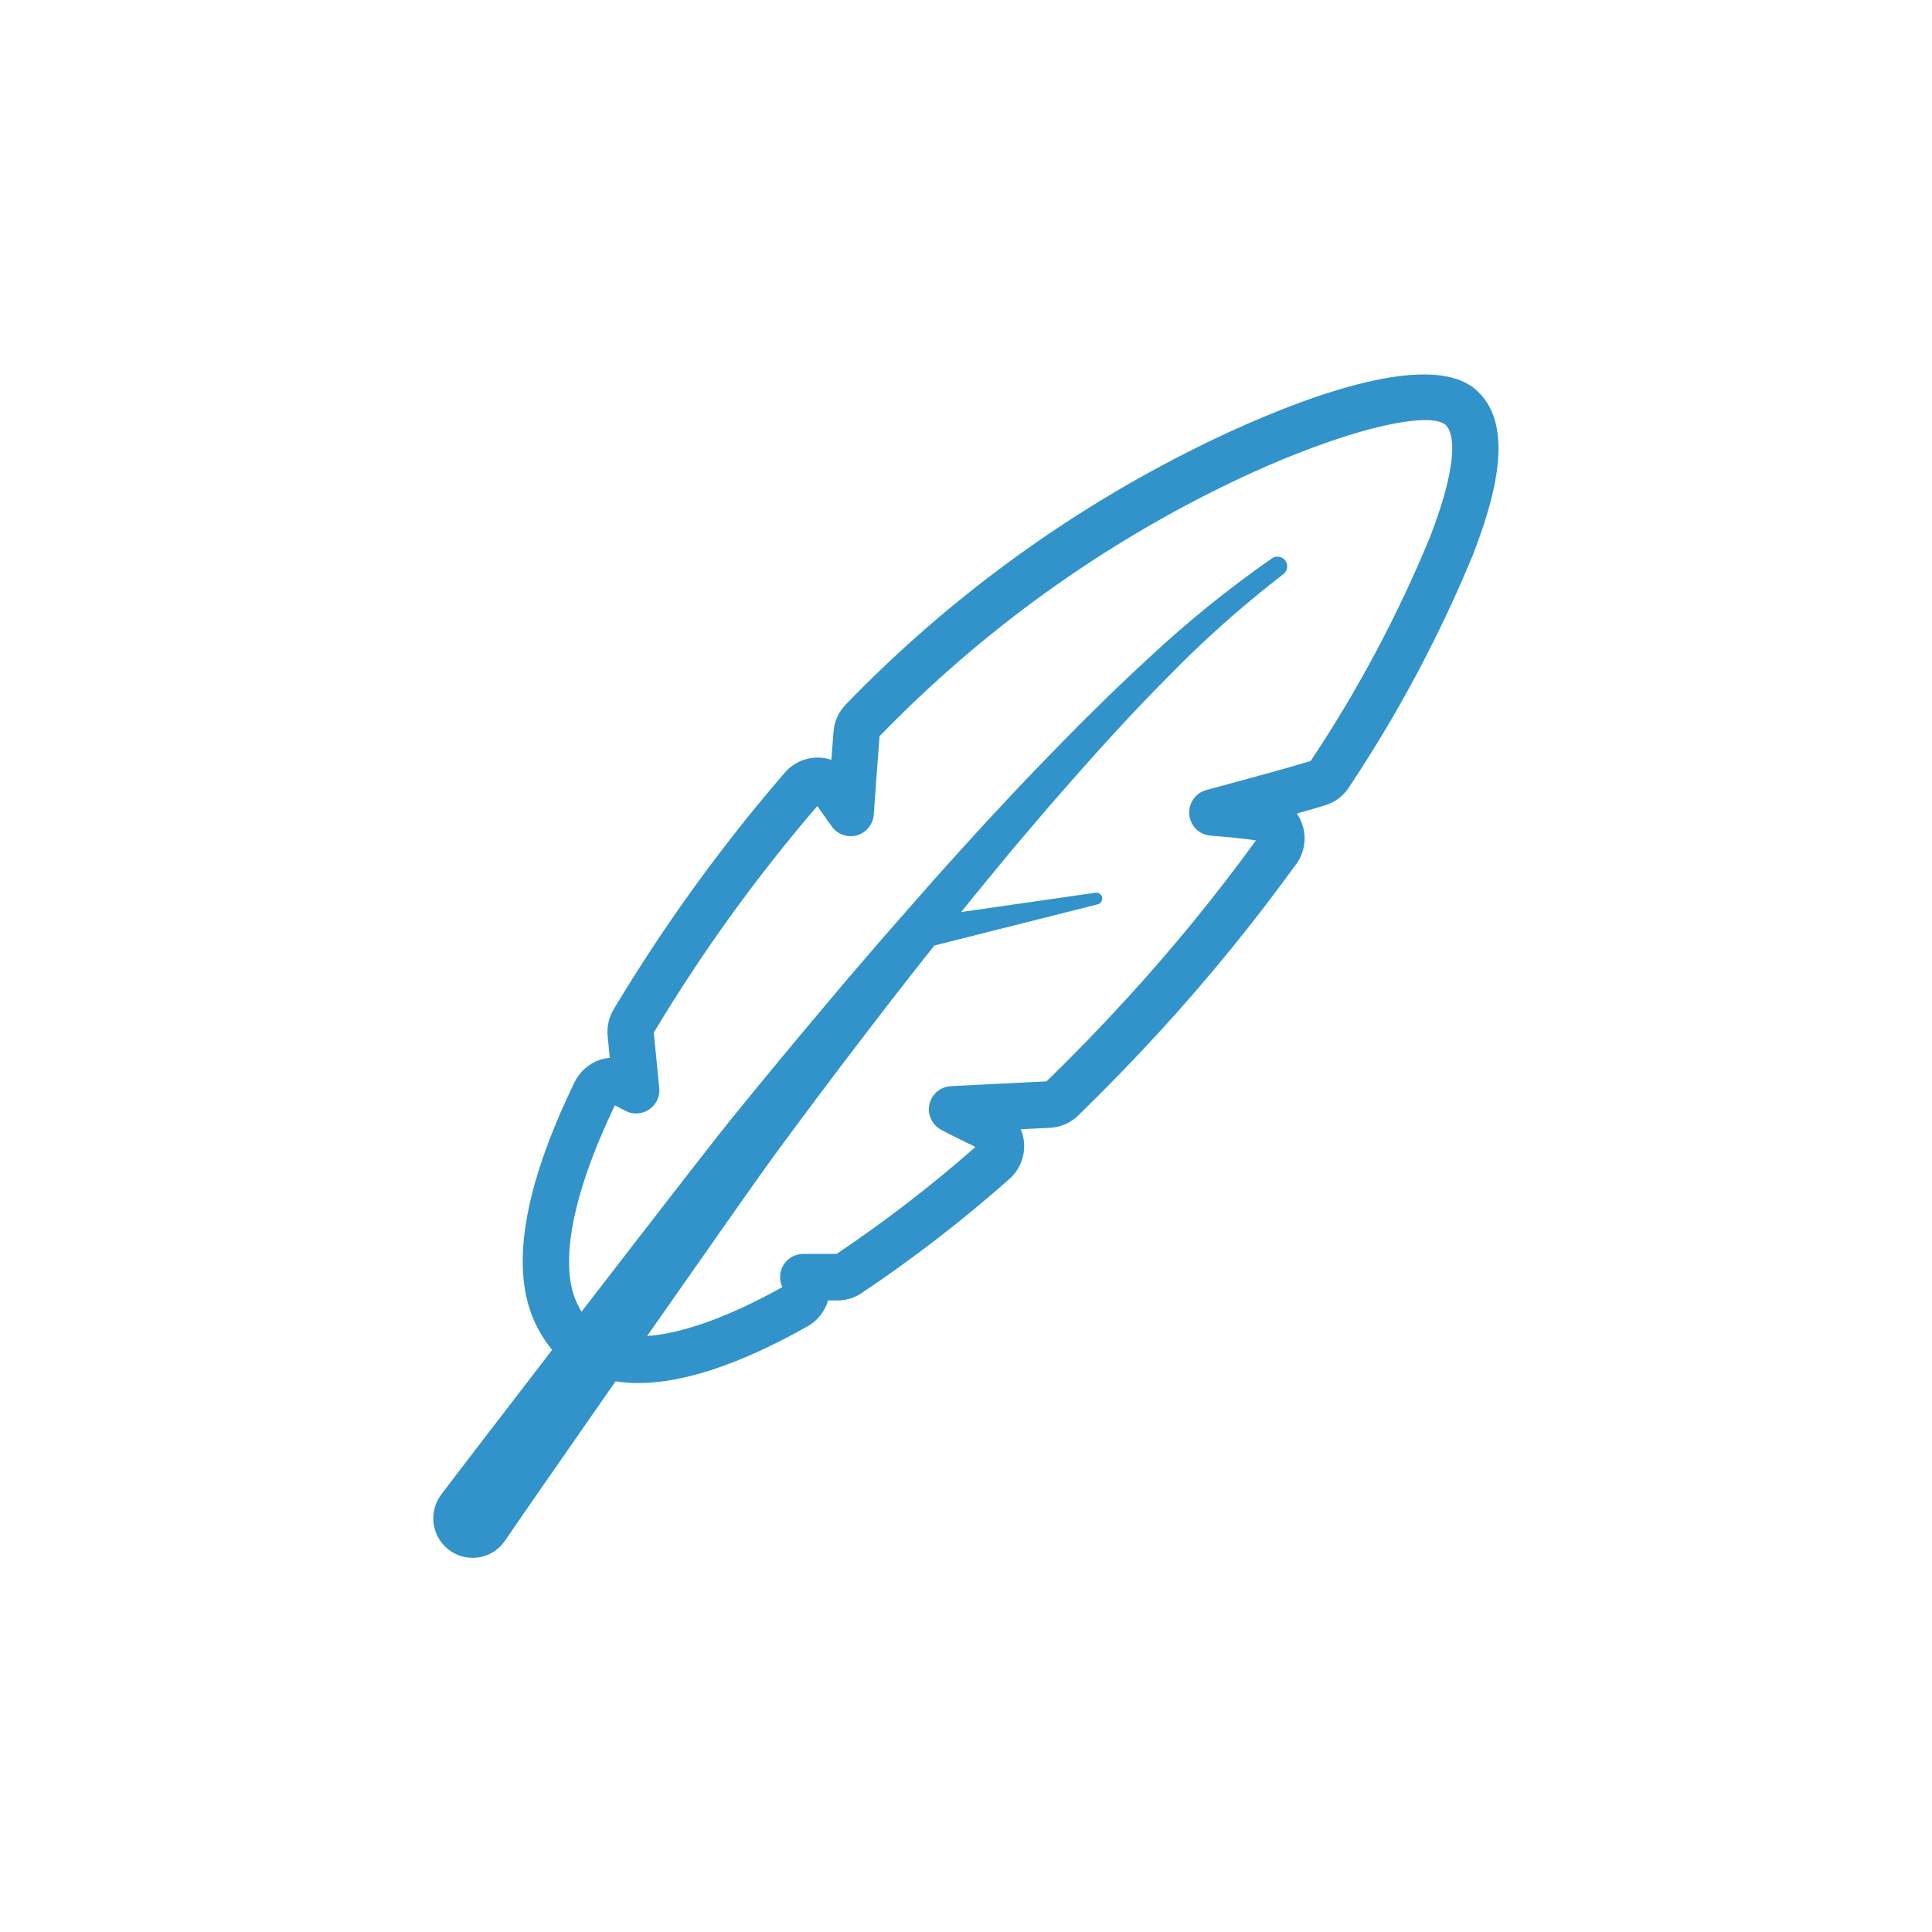
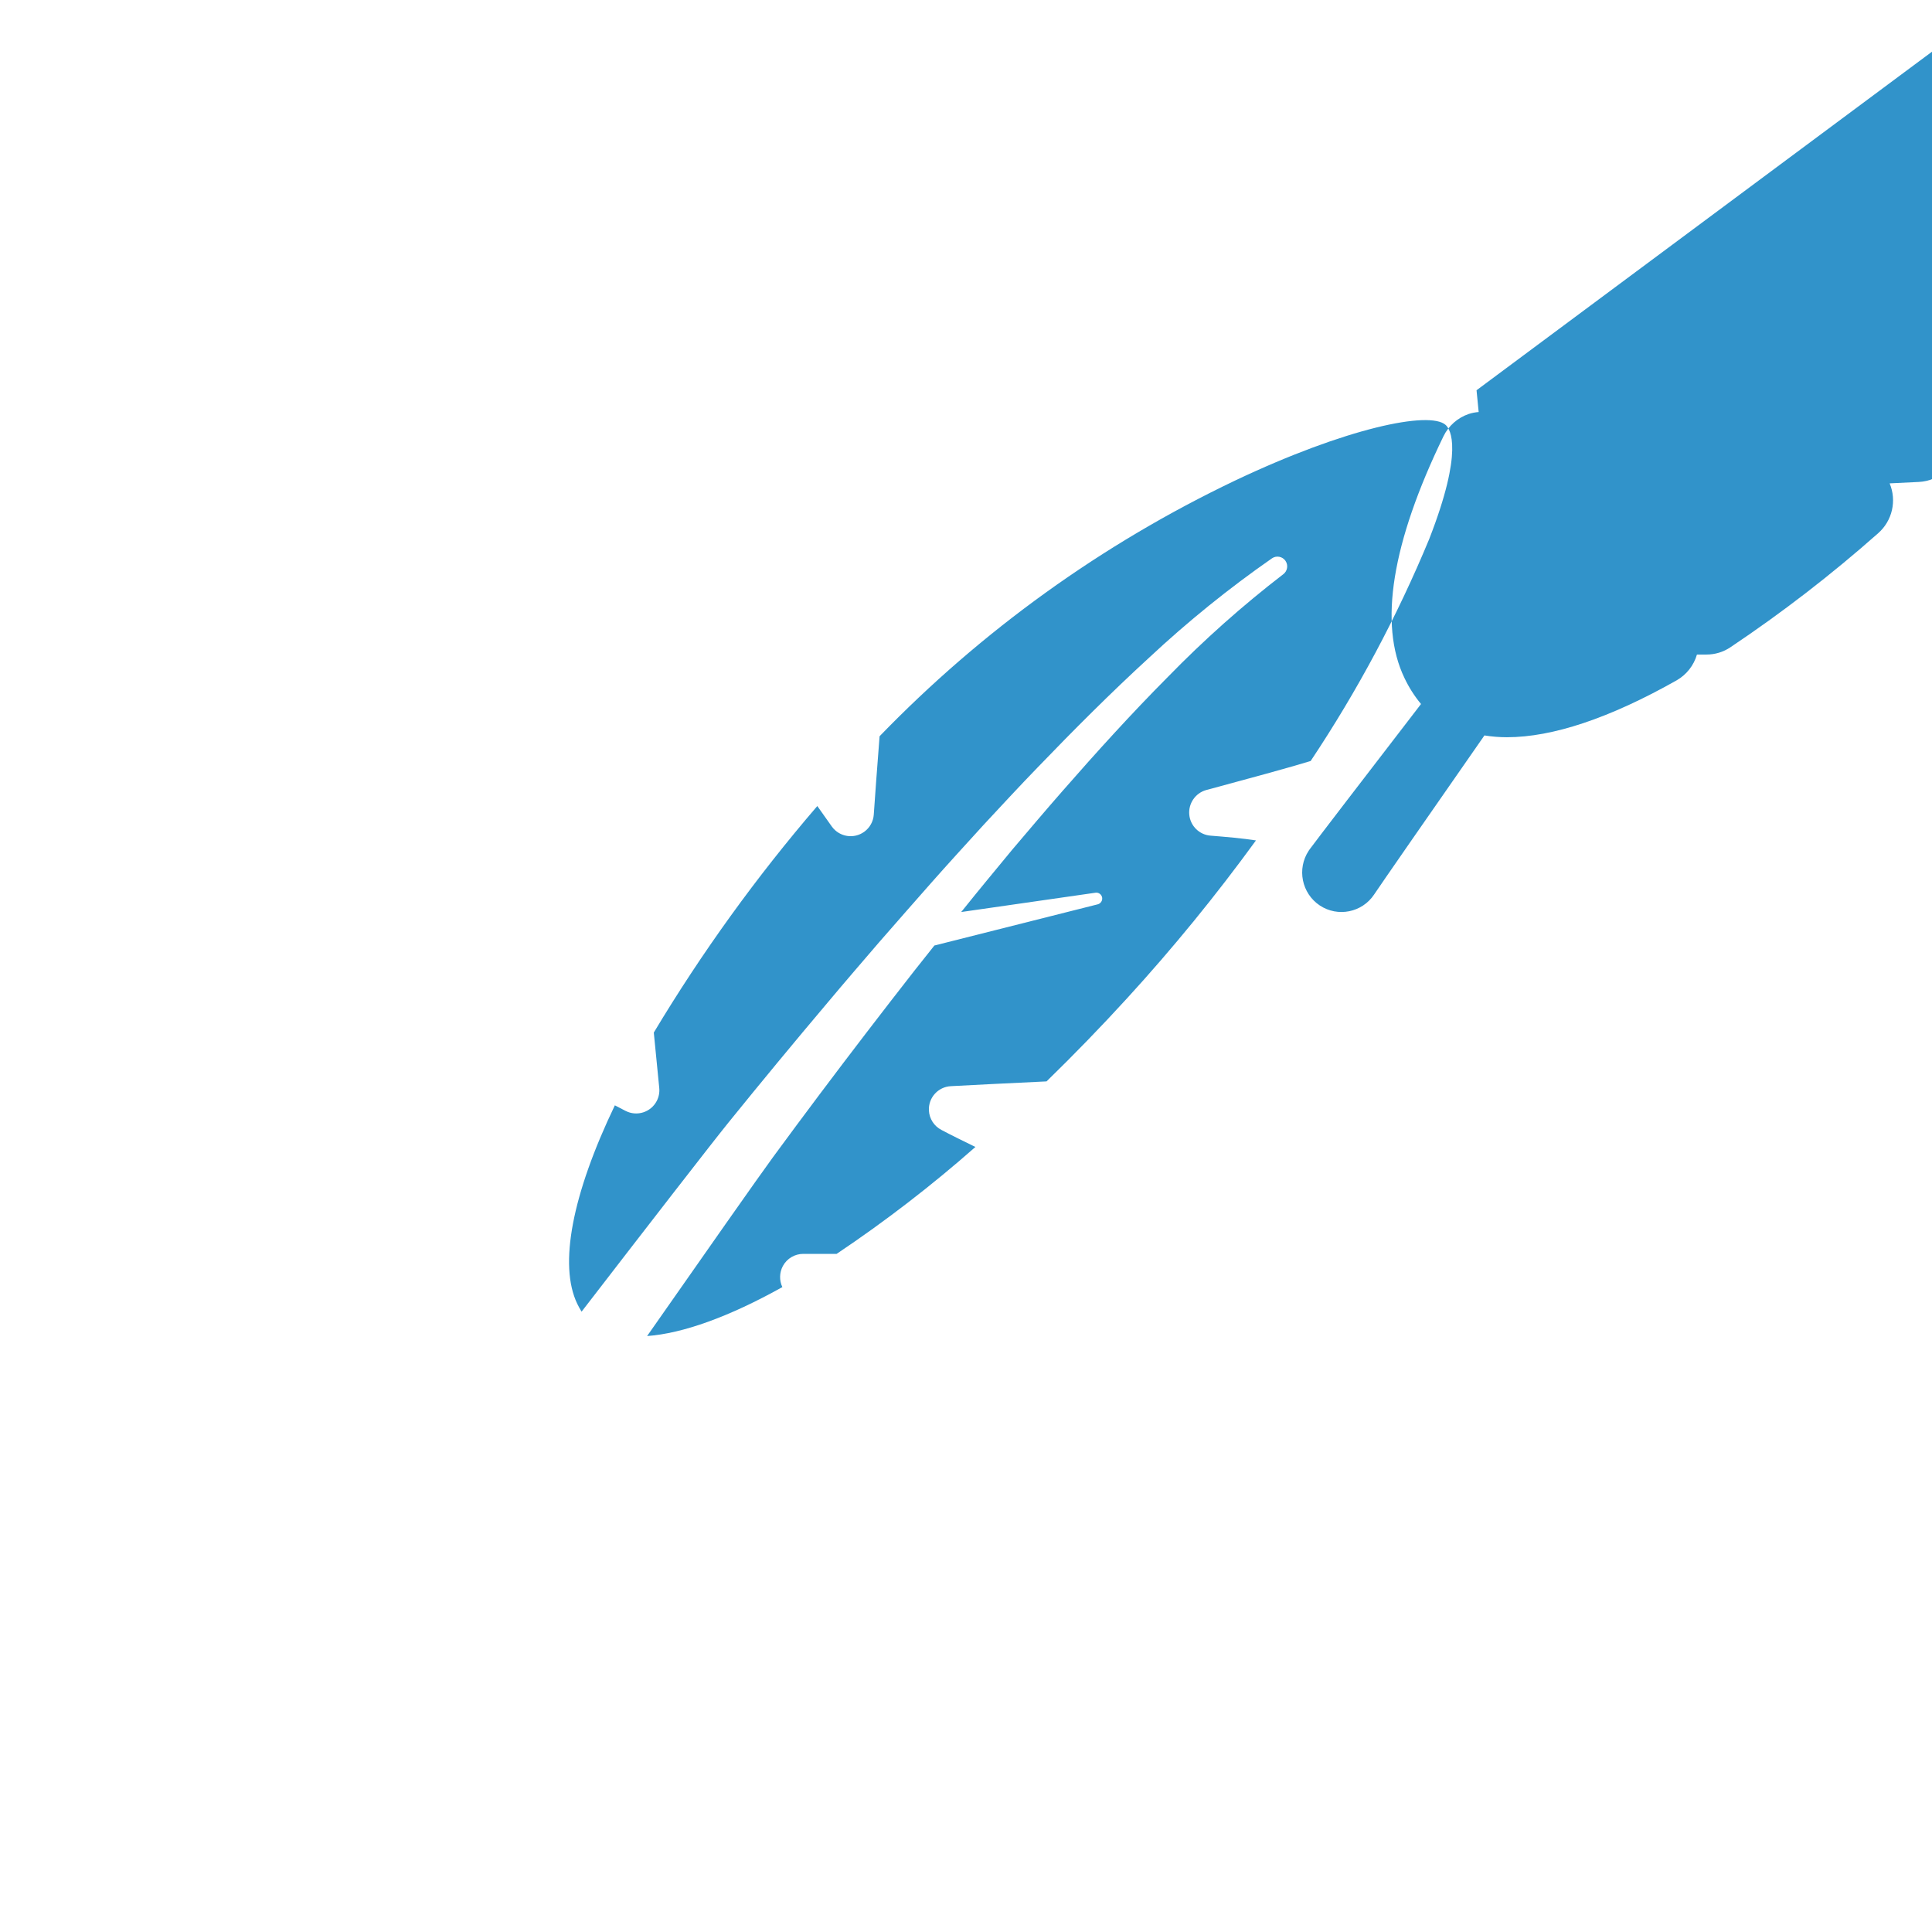
<svg xmlns="http://www.w3.org/2000/svg" id="_レイヤー_1" data-name="レイヤー_1" width="150" height="150" version="1.1" viewBox="0 0 150 150">
-   <path id="ico-function03.svg" d="M114.638,30.299c-3.728-3.346-14.318.916-20.3,3.754-10.726,5.12-20.447,12.122-28.7,20.674-.536.564-.861,1.295-.922,2.07-.063.792-.119,1.523-.17,2.2-.289-.098-.589-.156-.894-.171-1.044-.056-2.055.38-2.732,1.177-4.952,5.736-9.399,11.889-13.292,18.39-.361.619-.518,1.336-.449,2.05l.166,1.69c-.261.02-.518.07-.767.15-.863.293-1.573.92-1.97,1.74-4.01,8.27-5.029,14.58-3.03,18.75.344.728.777,1.41,1.291,2.03-4.327,5.62-8.113,10.56-8.637,11.27-.026.041-.053.081-.083.12-.93,1.412-.547,3.309.858,4.25,1.402.931,3.293.549,4.224-.854.001-.002.003-.004.004-.006l.006-.01c.5-.75,4.306-6.24,8.551-12.33.578.093,1.162.14,1.747.14,3.544,0,7.974-1.48,13.164-4.41.771-.437,1.342-1.158,1.589-2.01h.739c.659.002,1.304-.193,1.851-.56,4.022-2.692,7.857-5.652,11.48-8.86,1.097-.965,1.456-2.523.89-3.87.7-.03,1.454-.07,2.258-.11.818-.038,1.595-.372,2.185-.94,2.2-2.14,4.376-4.38,6.479-6.68,3.729-4.085,7.224-8.379,10.467-12.86.681-.939.835-2.161.407-3.24-.093-.24-.214-.468-.361-.68.9-.25,1.67-.48,2.223-.65.749-.233,1.392-.722,1.818-1.38,3.785-5.674,7.004-11.705,9.61-18.008,1.615-4.171,3.41-10.034.3-12.826ZM110.982,41.808c-2.504,6.046-5.593,11.833-9.224,17.277-1.573.485-4.918,1.395-7.923,2.205l-.193.05c-.841.241-1.391,1.049-1.306,1.92.085.87.782,1.553,1.653,1.62,1.135.09,2.521.21,3.523.37-3.099,4.264-6.434,8.35-9.991,12.24-2.035,2.23-4.144,4.4-6.269,6.47-3.268.15-5.668.28-7.422.37-.993.048-1.759.892-1.71,1.885.031.643.404,1.221.977,1.515.752.4,1.628.83,2.634,1.32-3.405,3-7.004,5.773-10.774,8.3h-2.591c-.66,0-1.267.36-1.582.94-.273.509-.289,1.117-.043,1.64-4.139,2.31-7.736,3.6-10.5,3.8,4.4-6.29,8.674-12.39,9.776-13.89,2.386-3.25,4.805-6.473,7.257-9.67,1.22-1.6,2.464-3.19,3.7-4.78l1.571-1.98,12.689-3.2c.224-.062.368-.279.338-.51-.036-.248-.264-.422-.513-.39l-10.436,1.5c.04-.05.079-.1.118-.14,1.26-1.58,2.55-3.12,3.831-4.68,1.3-1.53,2.6-3.07,3.924-4.58,2.649-3.028,5.35-6.01,8.179-8.855,2.79-2.865,5.781-5.527,8.95-7.966l.01-.007c.322-.245.398-.698.173-1.034-.234-.345-.703-.436-1.049-.202,0,0-.002.001-.003.002-3.354,2.336-6.538,4.91-9.525,7.7-3,2.75-5.875,5.632-8.694,8.56-1.414,1.46-2.79,2.95-4.176,4.44-1.365,1.5-2.74,3-4.082,4.52s-2.682,3.05-4.018,4.58c-1.32,1.54-2.647,3.07-3.951,4.63-2.62,3.1-5.205,6.227-7.756,9.38-1.255,1.55-6.375,8.16-11.4,14.68-.124-.201-.237-.408-.34-.62-1.441-3.01-.4-8.47,2.923-15.4l.83.43c.883.456,1.969.11,2.425-.773.16-.31.227-.66.192-1.007l-.423-4.3c3.726-6.212,7.972-12.096,12.695-17.588.414.59.792,1.12,1.133,1.6.585.804,1.71.982,2.514.397.432-.314.703-.804.738-1.337.1-1.44.24-3.41.45-6.078,7.938-8.206,17.279-14.926,27.583-19.843,8.674-4.116,15.13-5.436,16.366-4.327.377.338,1.401,1.975-1.259,8.816h0Z" fill="#3193ca" fill-rule="evenodd" />
+   <path id="ico-function03.svg" d="M114.638,30.299l.166,1.69c-.261.02-.518.07-.767.15-.863.293-1.573.92-1.97,1.74-4.01,8.27-5.029,14.58-3.03,18.75.344.728.777,1.41,1.291,2.03-4.327,5.62-8.113,10.56-8.637,11.27-.026.041-.053.081-.083.12-.93,1.412-.547,3.309.858,4.25,1.402.931,3.293.549,4.224-.854.001-.002.003-.004.004-.006l.006-.01c.5-.75,4.306-6.24,8.551-12.33.578.093,1.162.14,1.747.14,3.544,0,7.974-1.48,13.164-4.41.771-.437,1.342-1.158,1.589-2.01h.739c.659.002,1.304-.193,1.851-.56,4.022-2.692,7.857-5.652,11.48-8.86,1.097-.965,1.456-2.523.89-3.87.7-.03,1.454-.07,2.258-.11.818-.038,1.595-.372,2.185-.94,2.2-2.14,4.376-4.38,6.479-6.68,3.729-4.085,7.224-8.379,10.467-12.86.681-.939.835-2.161.407-3.24-.093-.24-.214-.468-.361-.68.9-.25,1.67-.48,2.223-.65.749-.233,1.392-.722,1.818-1.38,3.785-5.674,7.004-11.705,9.61-18.008,1.615-4.171,3.41-10.034.3-12.826ZM110.982,41.808c-2.504,6.046-5.593,11.833-9.224,17.277-1.573.485-4.918,1.395-7.923,2.205l-.193.05c-.841.241-1.391,1.049-1.306,1.92.085.87.782,1.553,1.653,1.62,1.135.09,2.521.21,3.523.37-3.099,4.264-6.434,8.35-9.991,12.24-2.035,2.23-4.144,4.4-6.269,6.47-3.268.15-5.668.28-7.422.37-.993.048-1.759.892-1.71,1.885.031.643.404,1.221.977,1.515.752.4,1.628.83,2.634,1.32-3.405,3-7.004,5.773-10.774,8.3h-2.591c-.66,0-1.267.36-1.582.94-.273.509-.289,1.117-.043,1.64-4.139,2.31-7.736,3.6-10.5,3.8,4.4-6.29,8.674-12.39,9.776-13.89,2.386-3.25,4.805-6.473,7.257-9.67,1.22-1.6,2.464-3.19,3.7-4.78l1.571-1.98,12.689-3.2c.224-.062.368-.279.338-.51-.036-.248-.264-.422-.513-.39l-10.436,1.5c.04-.05.079-.1.118-.14,1.26-1.58,2.55-3.12,3.831-4.68,1.3-1.53,2.6-3.07,3.924-4.58,2.649-3.028,5.35-6.01,8.179-8.855,2.79-2.865,5.781-5.527,8.95-7.966l.01-.007c.322-.245.398-.698.173-1.034-.234-.345-.703-.436-1.049-.202,0,0-.002.001-.003.002-3.354,2.336-6.538,4.91-9.525,7.7-3,2.75-5.875,5.632-8.694,8.56-1.414,1.46-2.79,2.95-4.176,4.44-1.365,1.5-2.74,3-4.082,4.52s-2.682,3.05-4.018,4.58c-1.32,1.54-2.647,3.07-3.951,4.63-2.62,3.1-5.205,6.227-7.756,9.38-1.255,1.55-6.375,8.16-11.4,14.68-.124-.201-.237-.408-.34-.62-1.441-3.01-.4-8.47,2.923-15.4l.83.43c.883.456,1.969.11,2.425-.773.16-.31.227-.66.192-1.007l-.423-4.3c3.726-6.212,7.972-12.096,12.695-17.588.414.59.792,1.12,1.133,1.6.585.804,1.71.982,2.514.397.432-.314.703-.804.738-1.337.1-1.44.24-3.41.45-6.078,7.938-8.206,17.279-14.926,27.583-19.843,8.674-4.116,15.13-5.436,16.366-4.327.377.338,1.401,1.975-1.259,8.816h0Z" fill="#3193ca" fill-rule="evenodd" />
</svg>